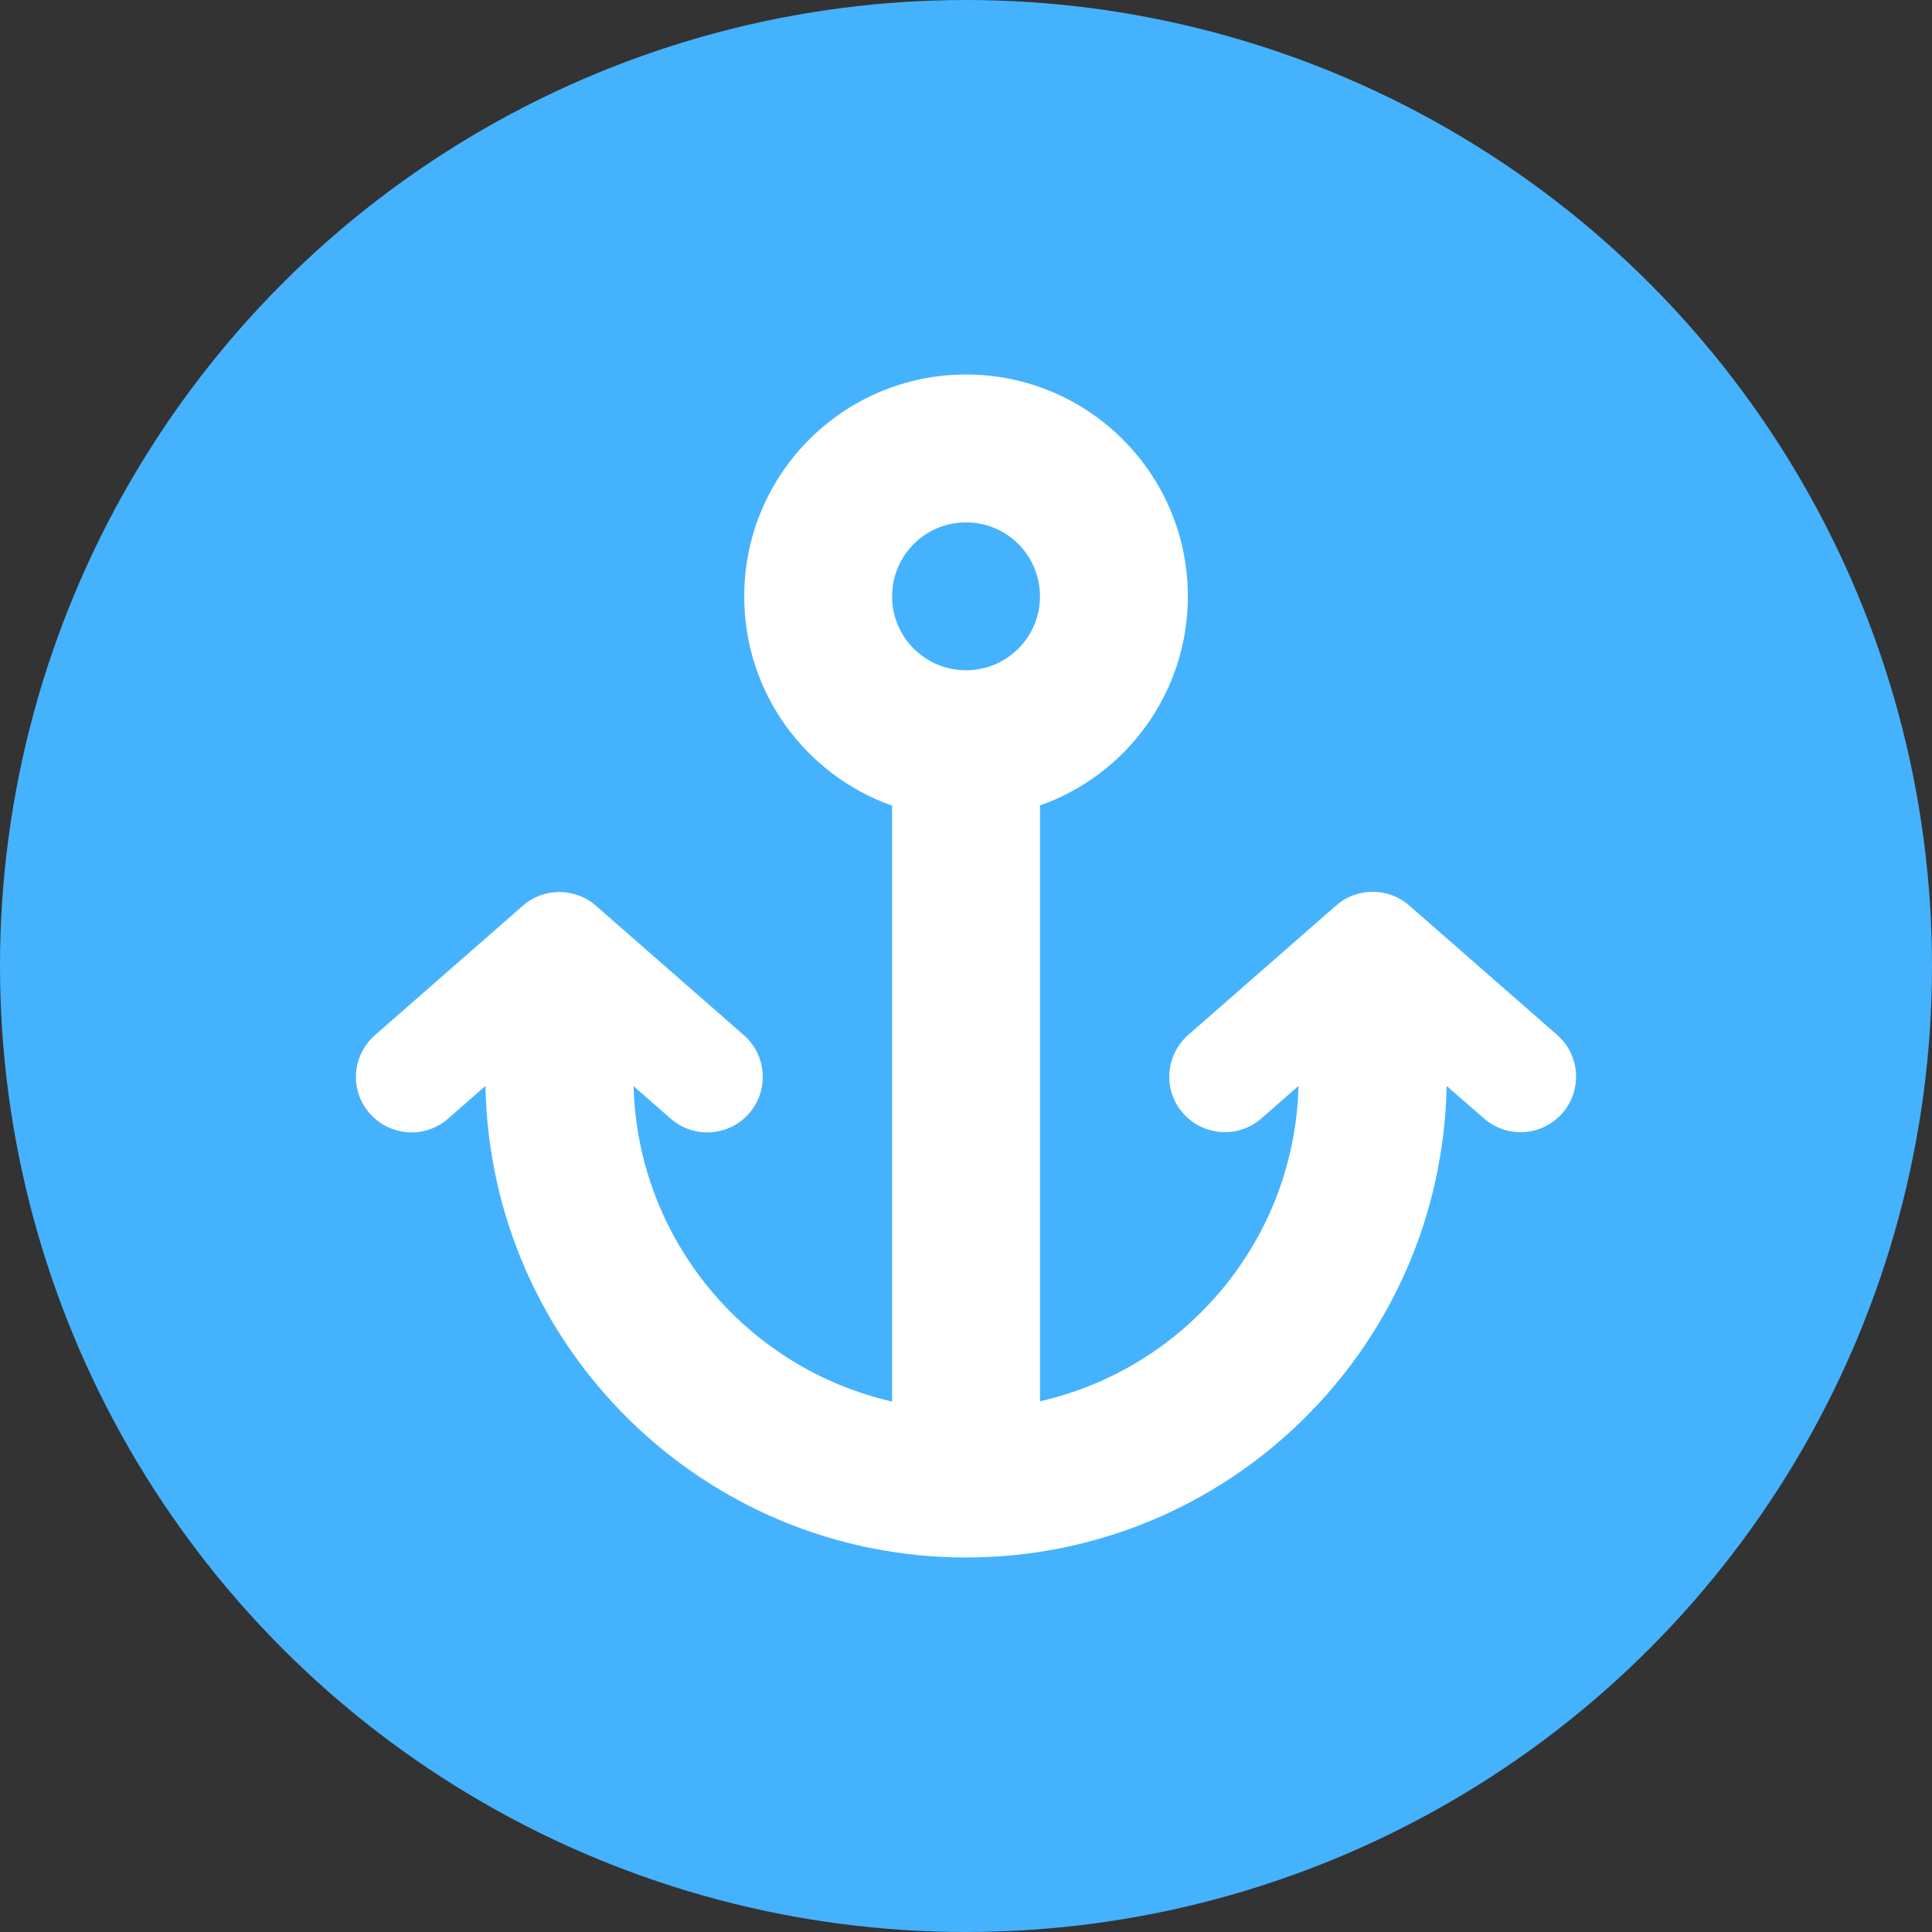
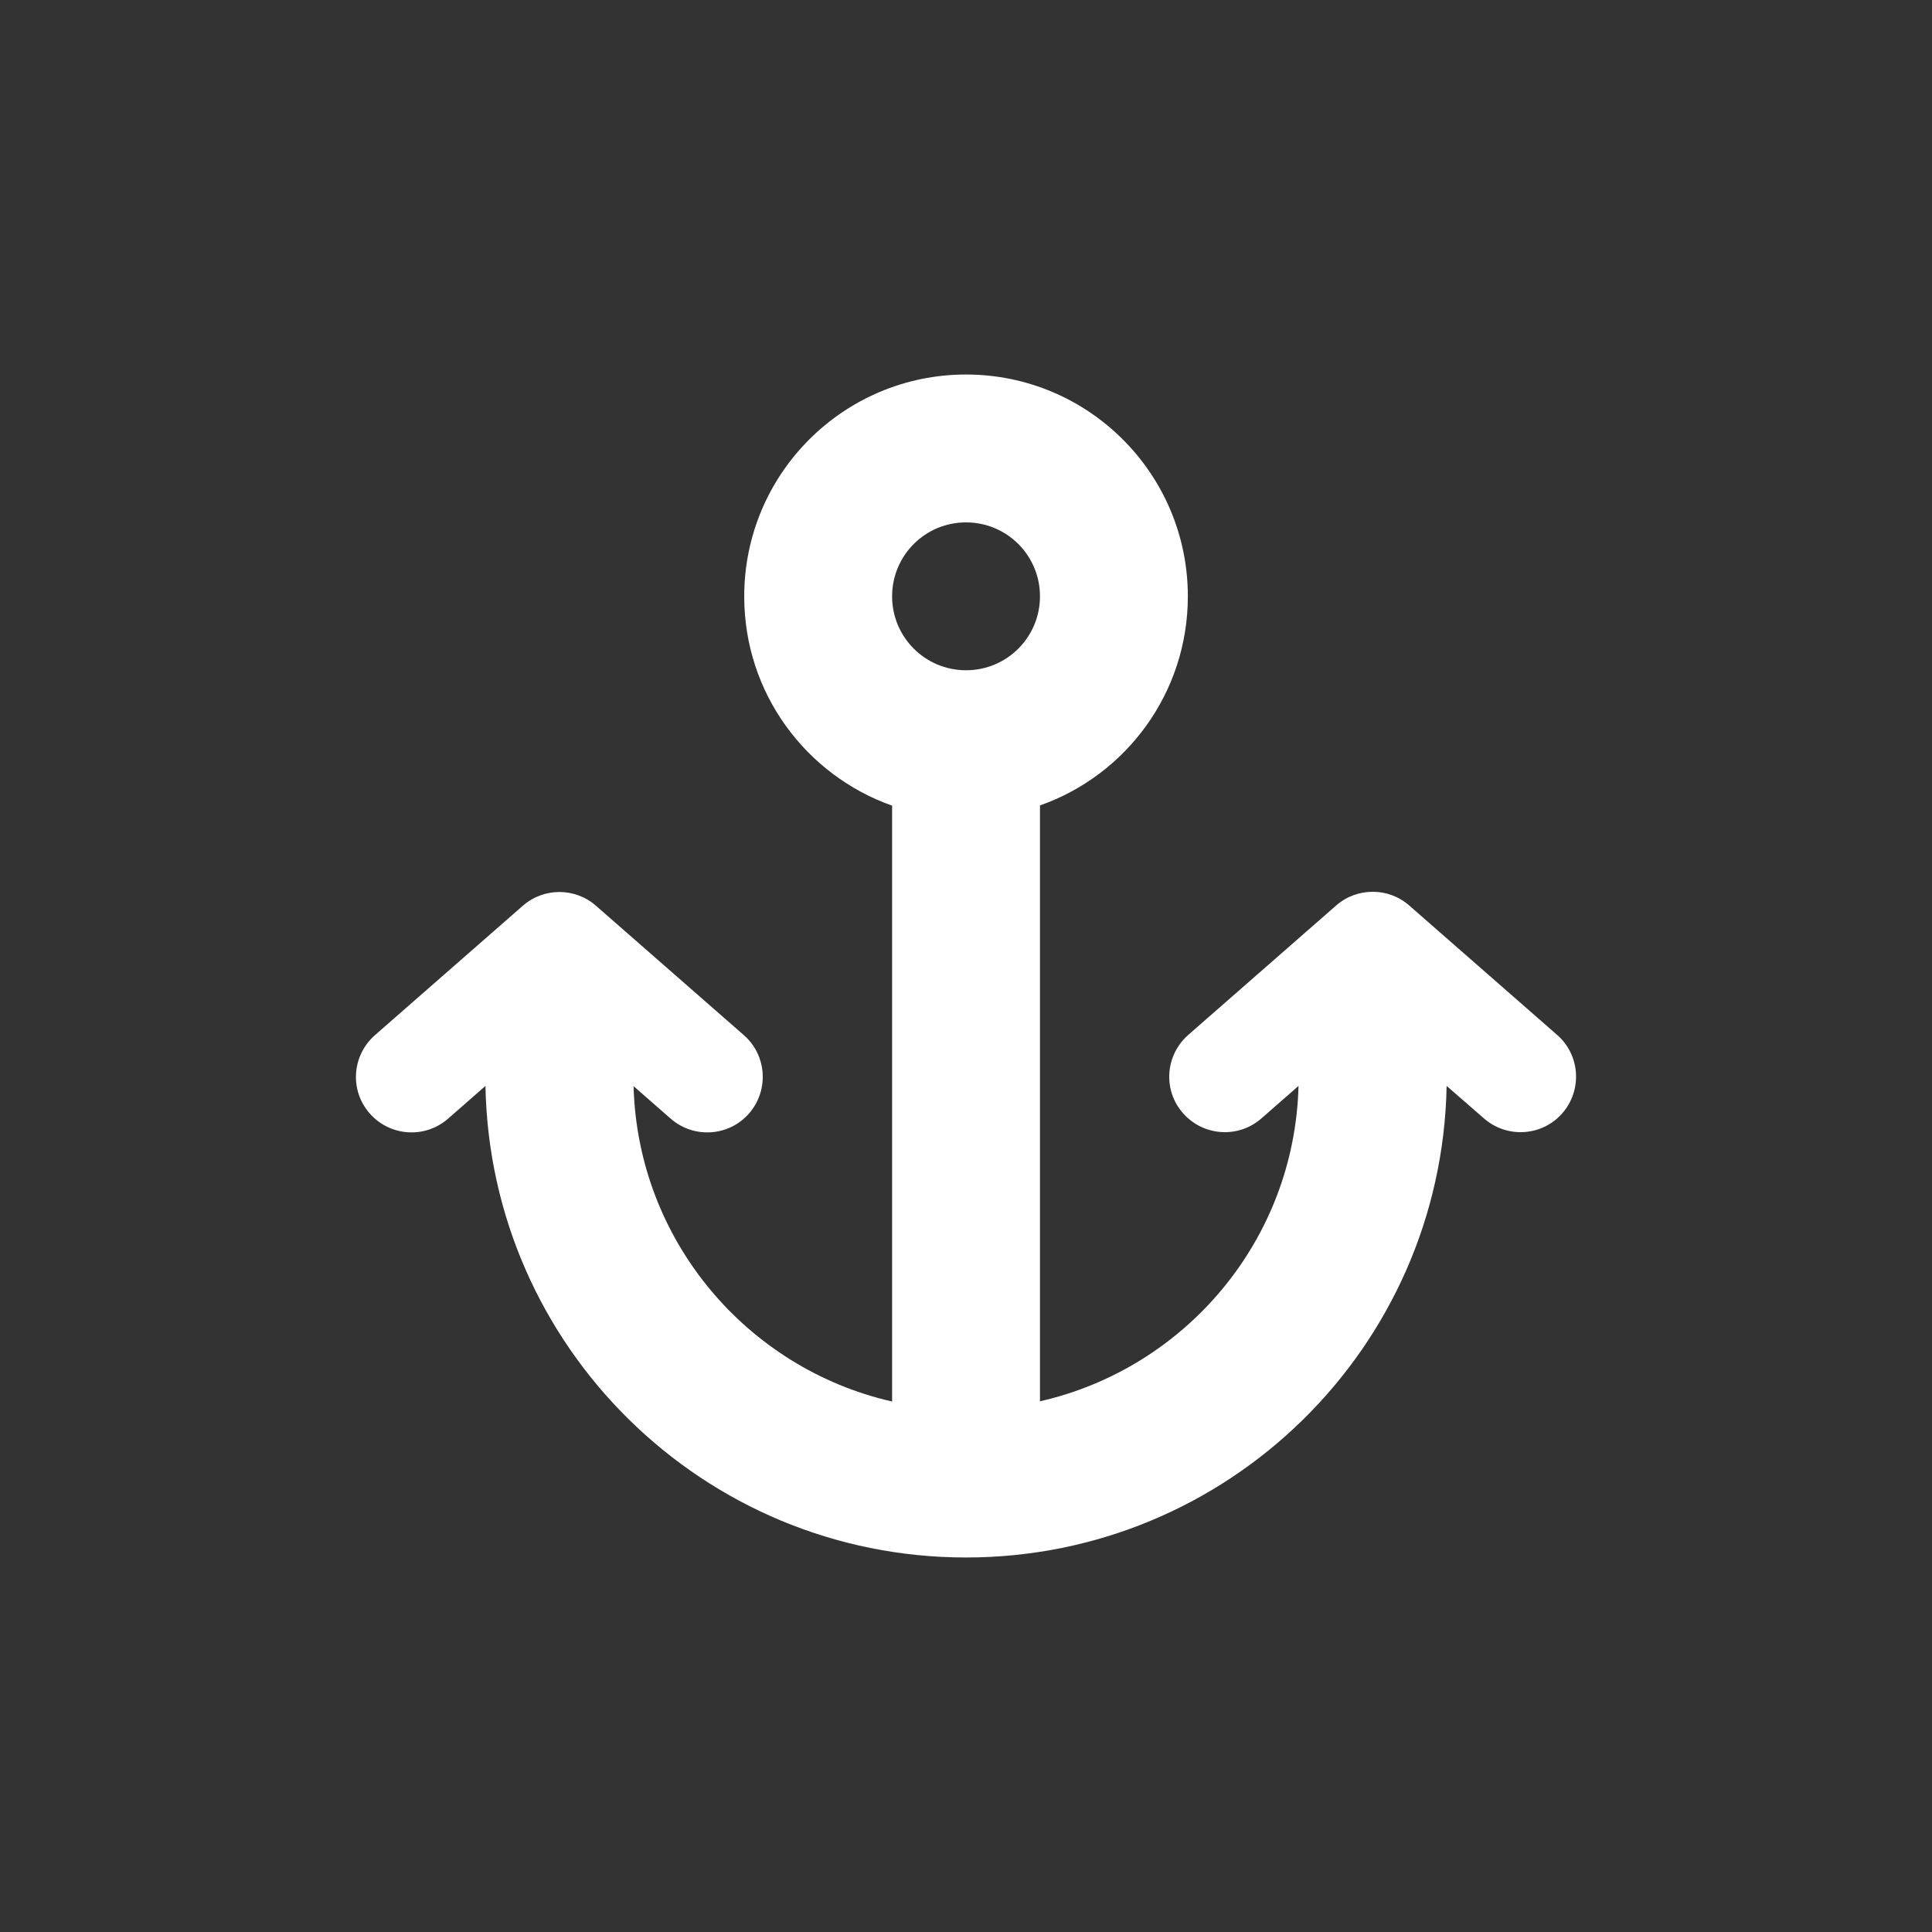
<svg xmlns="http://www.w3.org/2000/svg" viewBox="0.002 0 640 639.998" width="640px" height="639.998px">
  <rect x="0.002" y="0" width="640" height="639.998" fill="#333333" stroke="none" />
  <g id="object-2">
-     <ellipse style="stroke-width: 0px; stroke: rgb(63, 183, 255); paint-order: fill; fill: rgb(69, 178, 254);" cx="320.002" cy="319.999" rx="320" ry="319.999" id="object-0" />
    <path fill="#ffffff" d="M 320.015 173.047 C 306.468 173.047 295.523 183.991 295.523 197.539 C 295.523 211.087 306.468 222.031 320.015 222.031 C 333.563 222.031 344.508 211.087 344.508 197.539 C 344.508 183.991 333.563 173.047 320.015 173.047 Z M 246.538 197.539 C 246.538 156.974 279.45 124.062 320.015 124.062 C 360.581 124.062 393.492 156.974 393.492 197.539 C 393.492 229.532 373.056 256.779 344.508 266.806 L 344.508 464.198 C 392.65 453.253 428.853 410.851 430.154 359.724 L 417.831 370.516 C 410.177 377.174 398.62 376.409 391.885 368.755 C 385.15 361.101 385.991 349.544 393.645 342.809 L 442.63 299.947 C 449.519 293.901 459.927 293.901 466.816 299.947 L 515.8 342.809 C 523.454 349.468 524.22 361.101 517.561 368.755 C 510.902 376.409 499.268 377.174 491.614 370.516 L 479.215 359.724 C 477.608 446.288 406.963 515.938 320.015 515.938 C 233.068 515.938 162.423 446.288 160.816 359.724 L 148.417 370.592 C 140.763 377.251 129.205 376.486 122.47 368.832 C 115.735 361.178 116.577 349.62 124.23 342.885 L 173.215 300.024 C 180.104 293.977 190.512 293.977 197.401 300.024 L 246.386 342.885 C 254.04 349.544 254.805 361.178 248.146 368.832 C 241.487 376.486 229.854 377.251 222.2 370.592 L 209.877 359.8 C 211.255 410.928 247.457 453.33 295.523 464.275 L 295.523 266.883 C 266.975 256.779 246.538 229.609 246.538 197.615 L 246.538 197.539 Z" id="object-1" style="" />
  </g>
</svg>